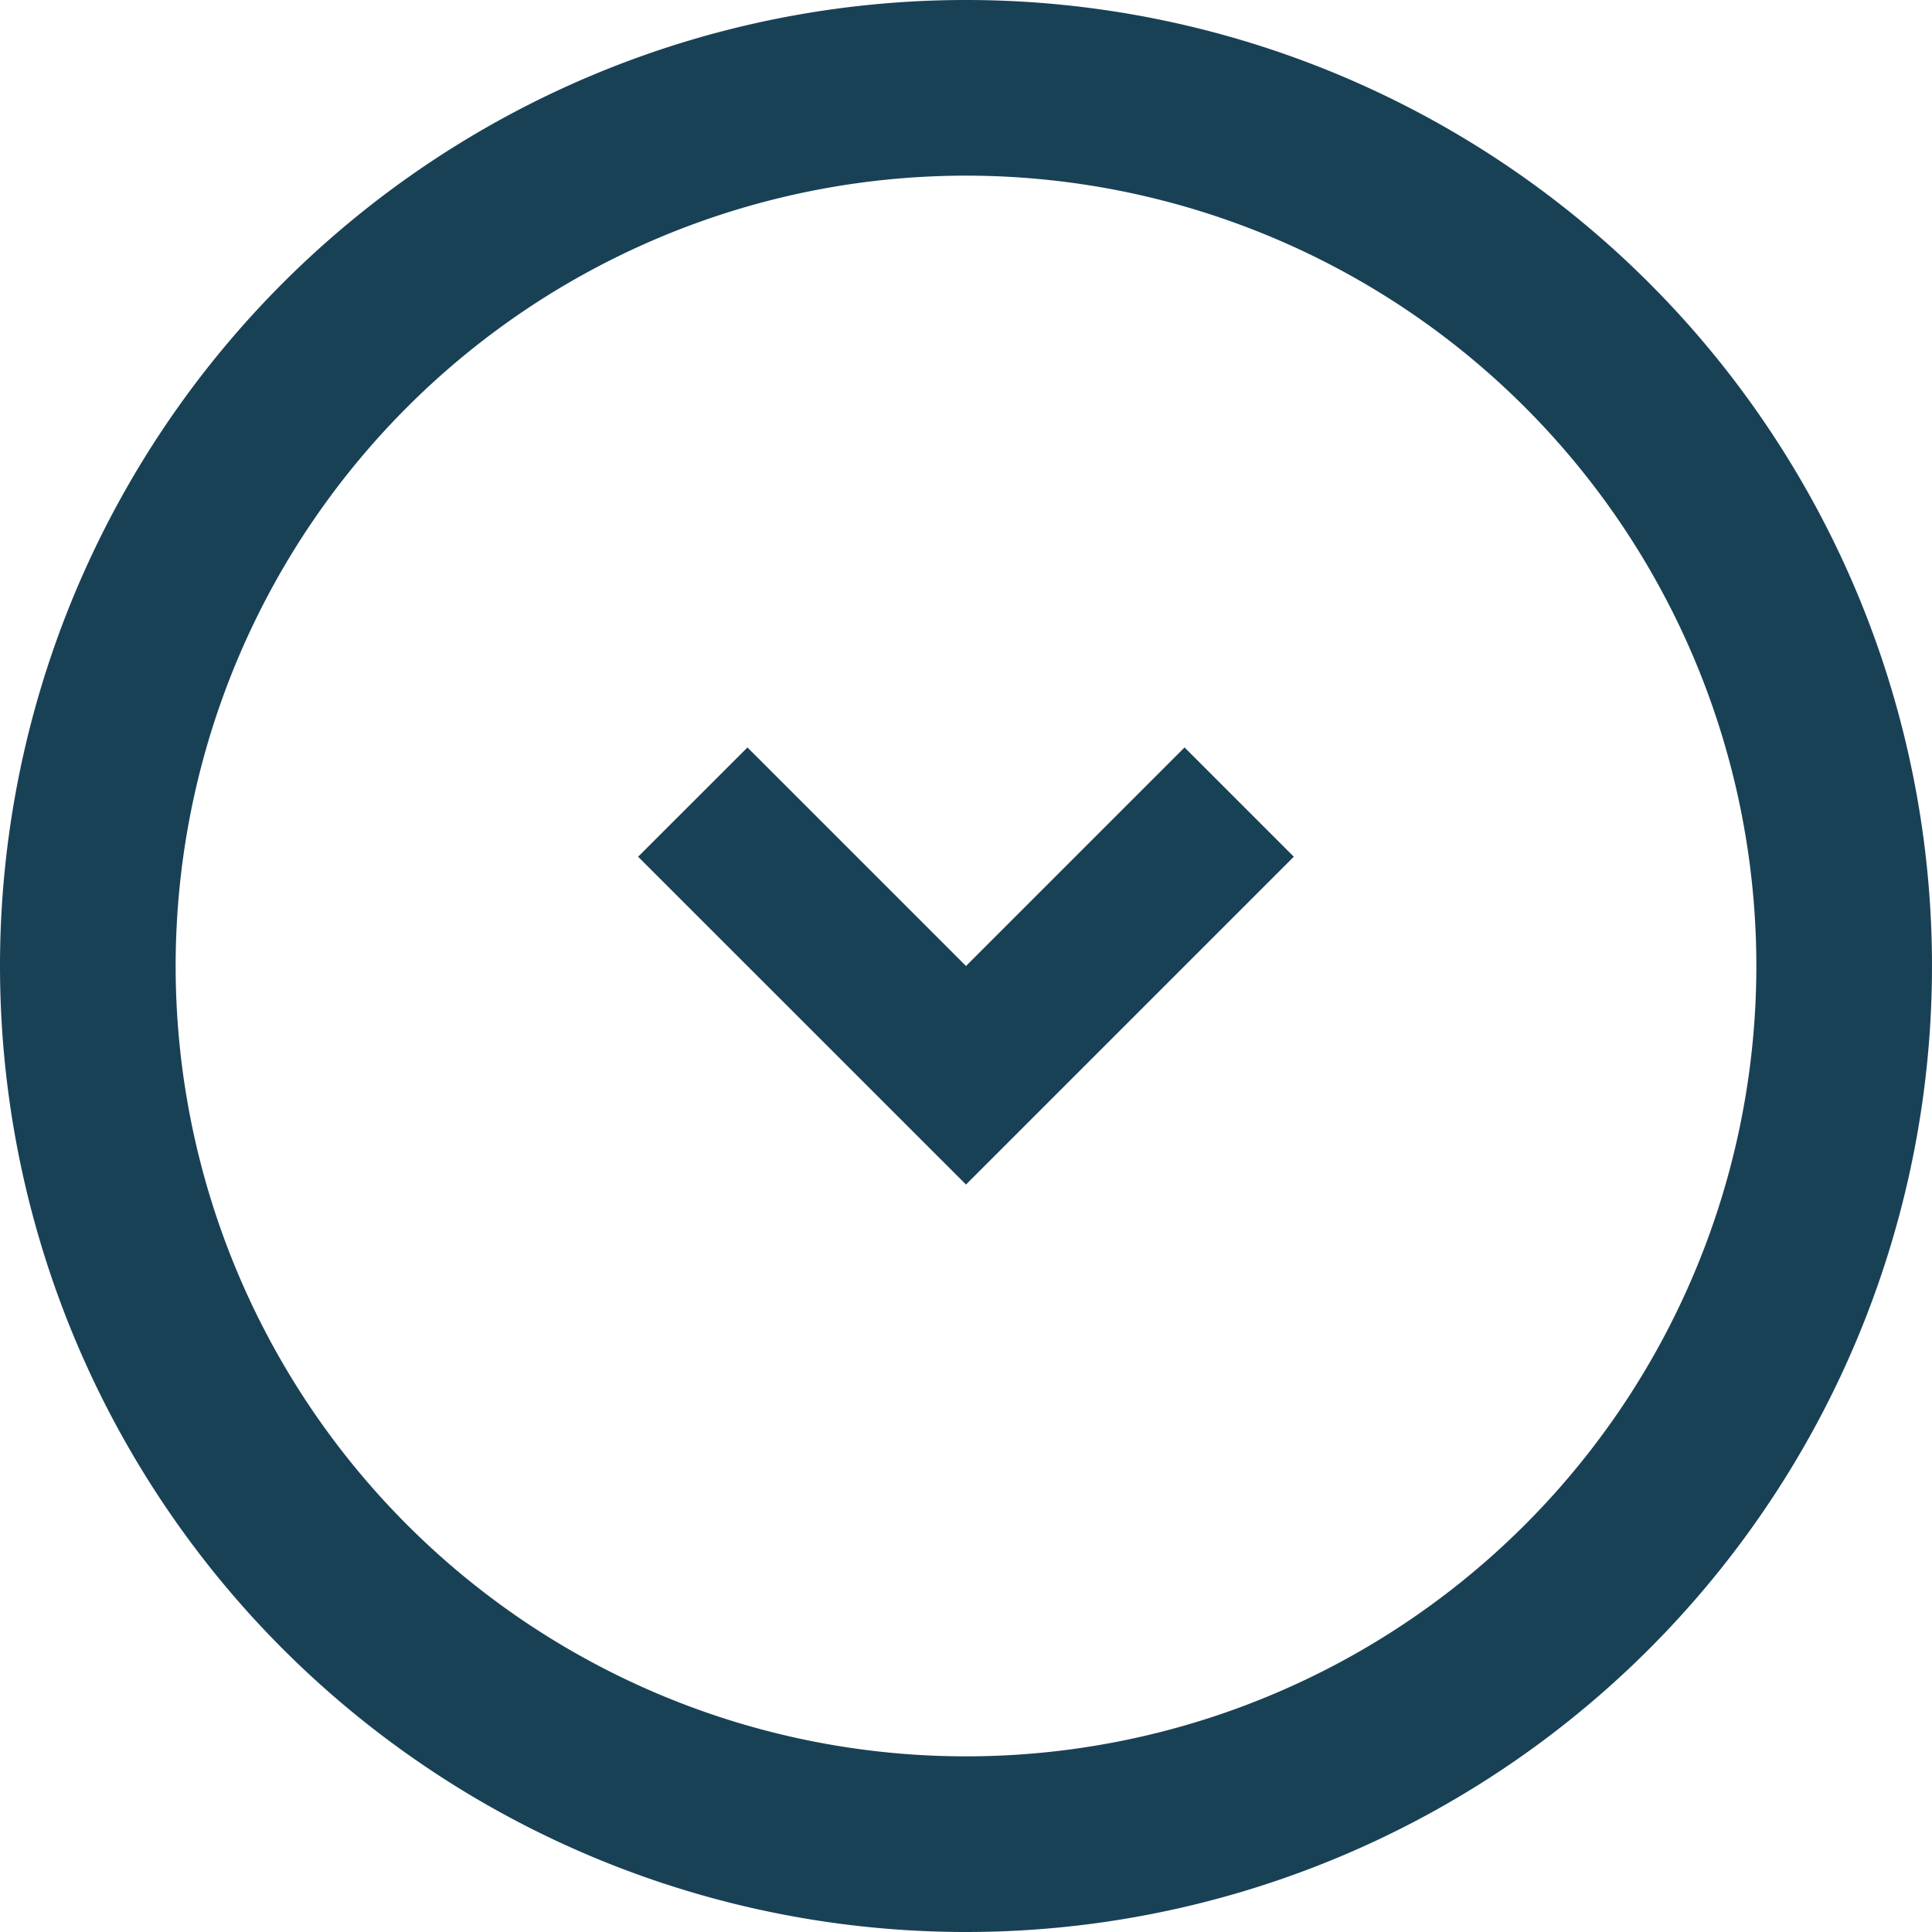
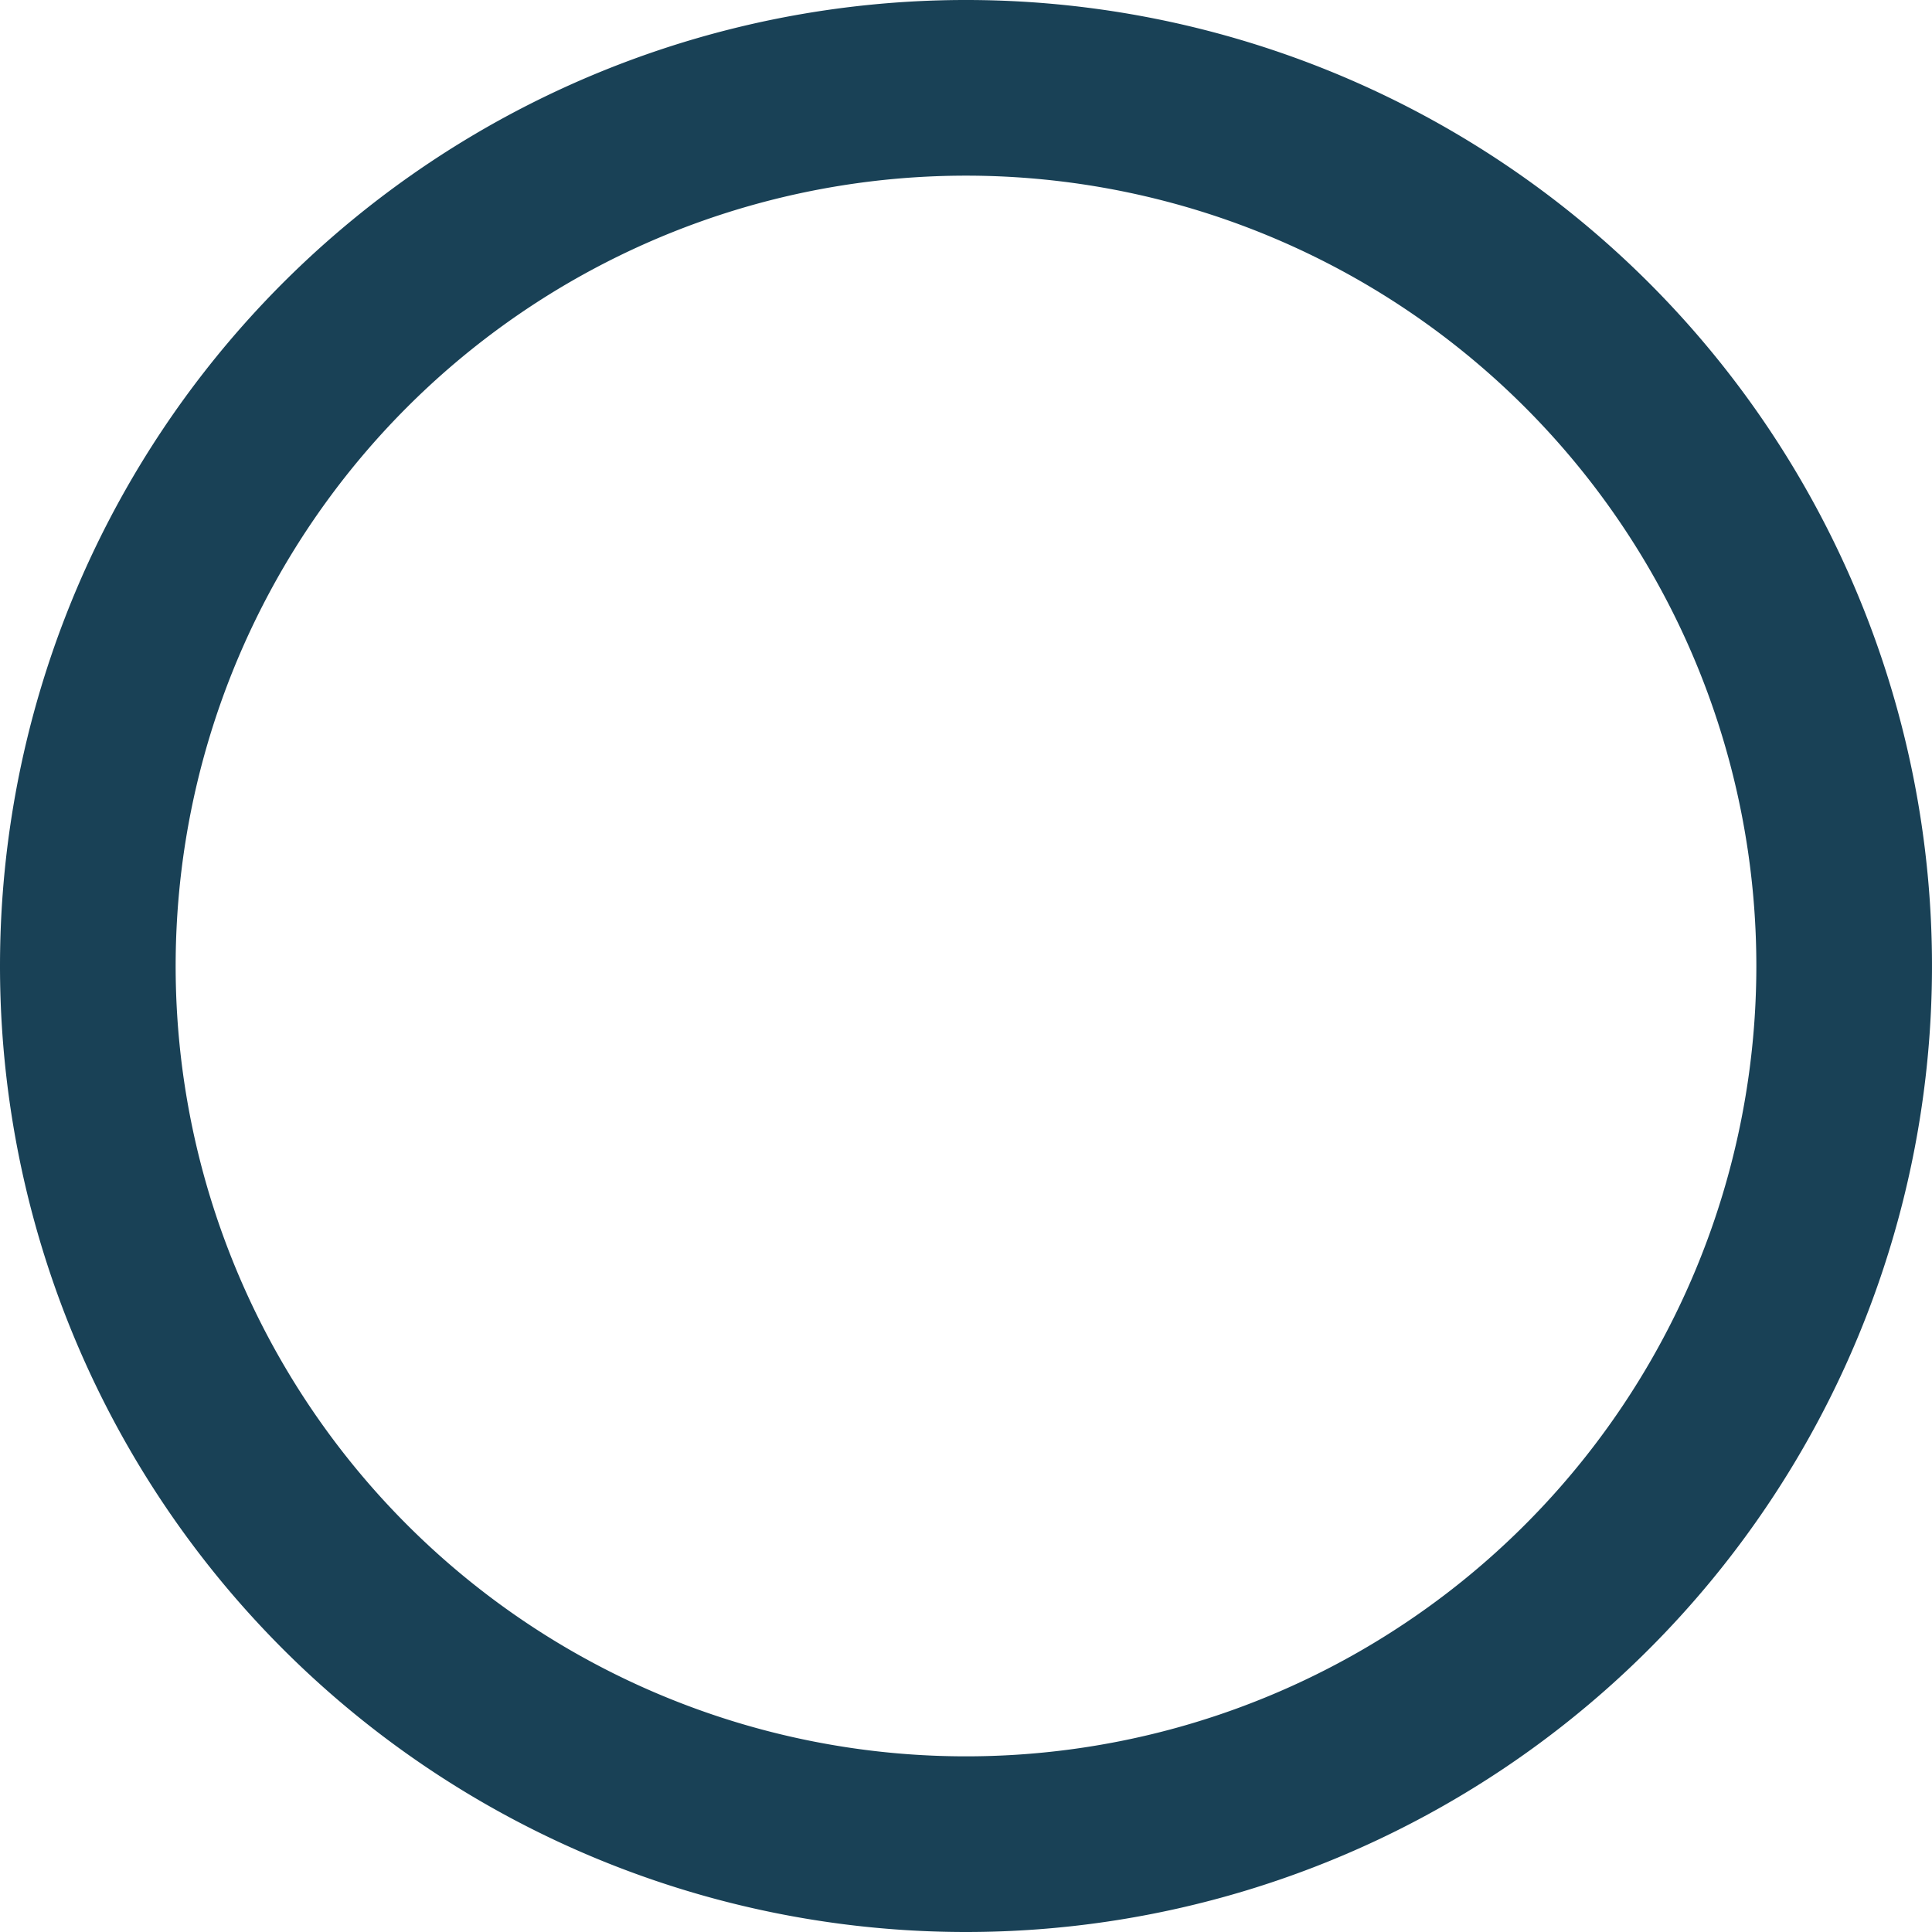
<svg xmlns="http://www.w3.org/2000/svg" width="25" height="25" viewBox="0 0 25 25">
-   <path d="M7.757,10.586,9.172,9.172,12,12l2.828-2.828,1.414,1.414L12,14.828Z" transform="translate(0.5 0.5)" fill="#194156" />
  <path d="M1,13.5A12.5,12.5,0,1,1,13.5,26,12.5,12.5,0,0,1,1,13.5ZM13.5,23.727A10.227,10.227,0,1,1,23.727,13.5,10.227,10.227,0,0,1,13.5,23.727Z" transform="translate(-1 -1)" fill="#194156" fill-rule="evenodd" />
</svg>